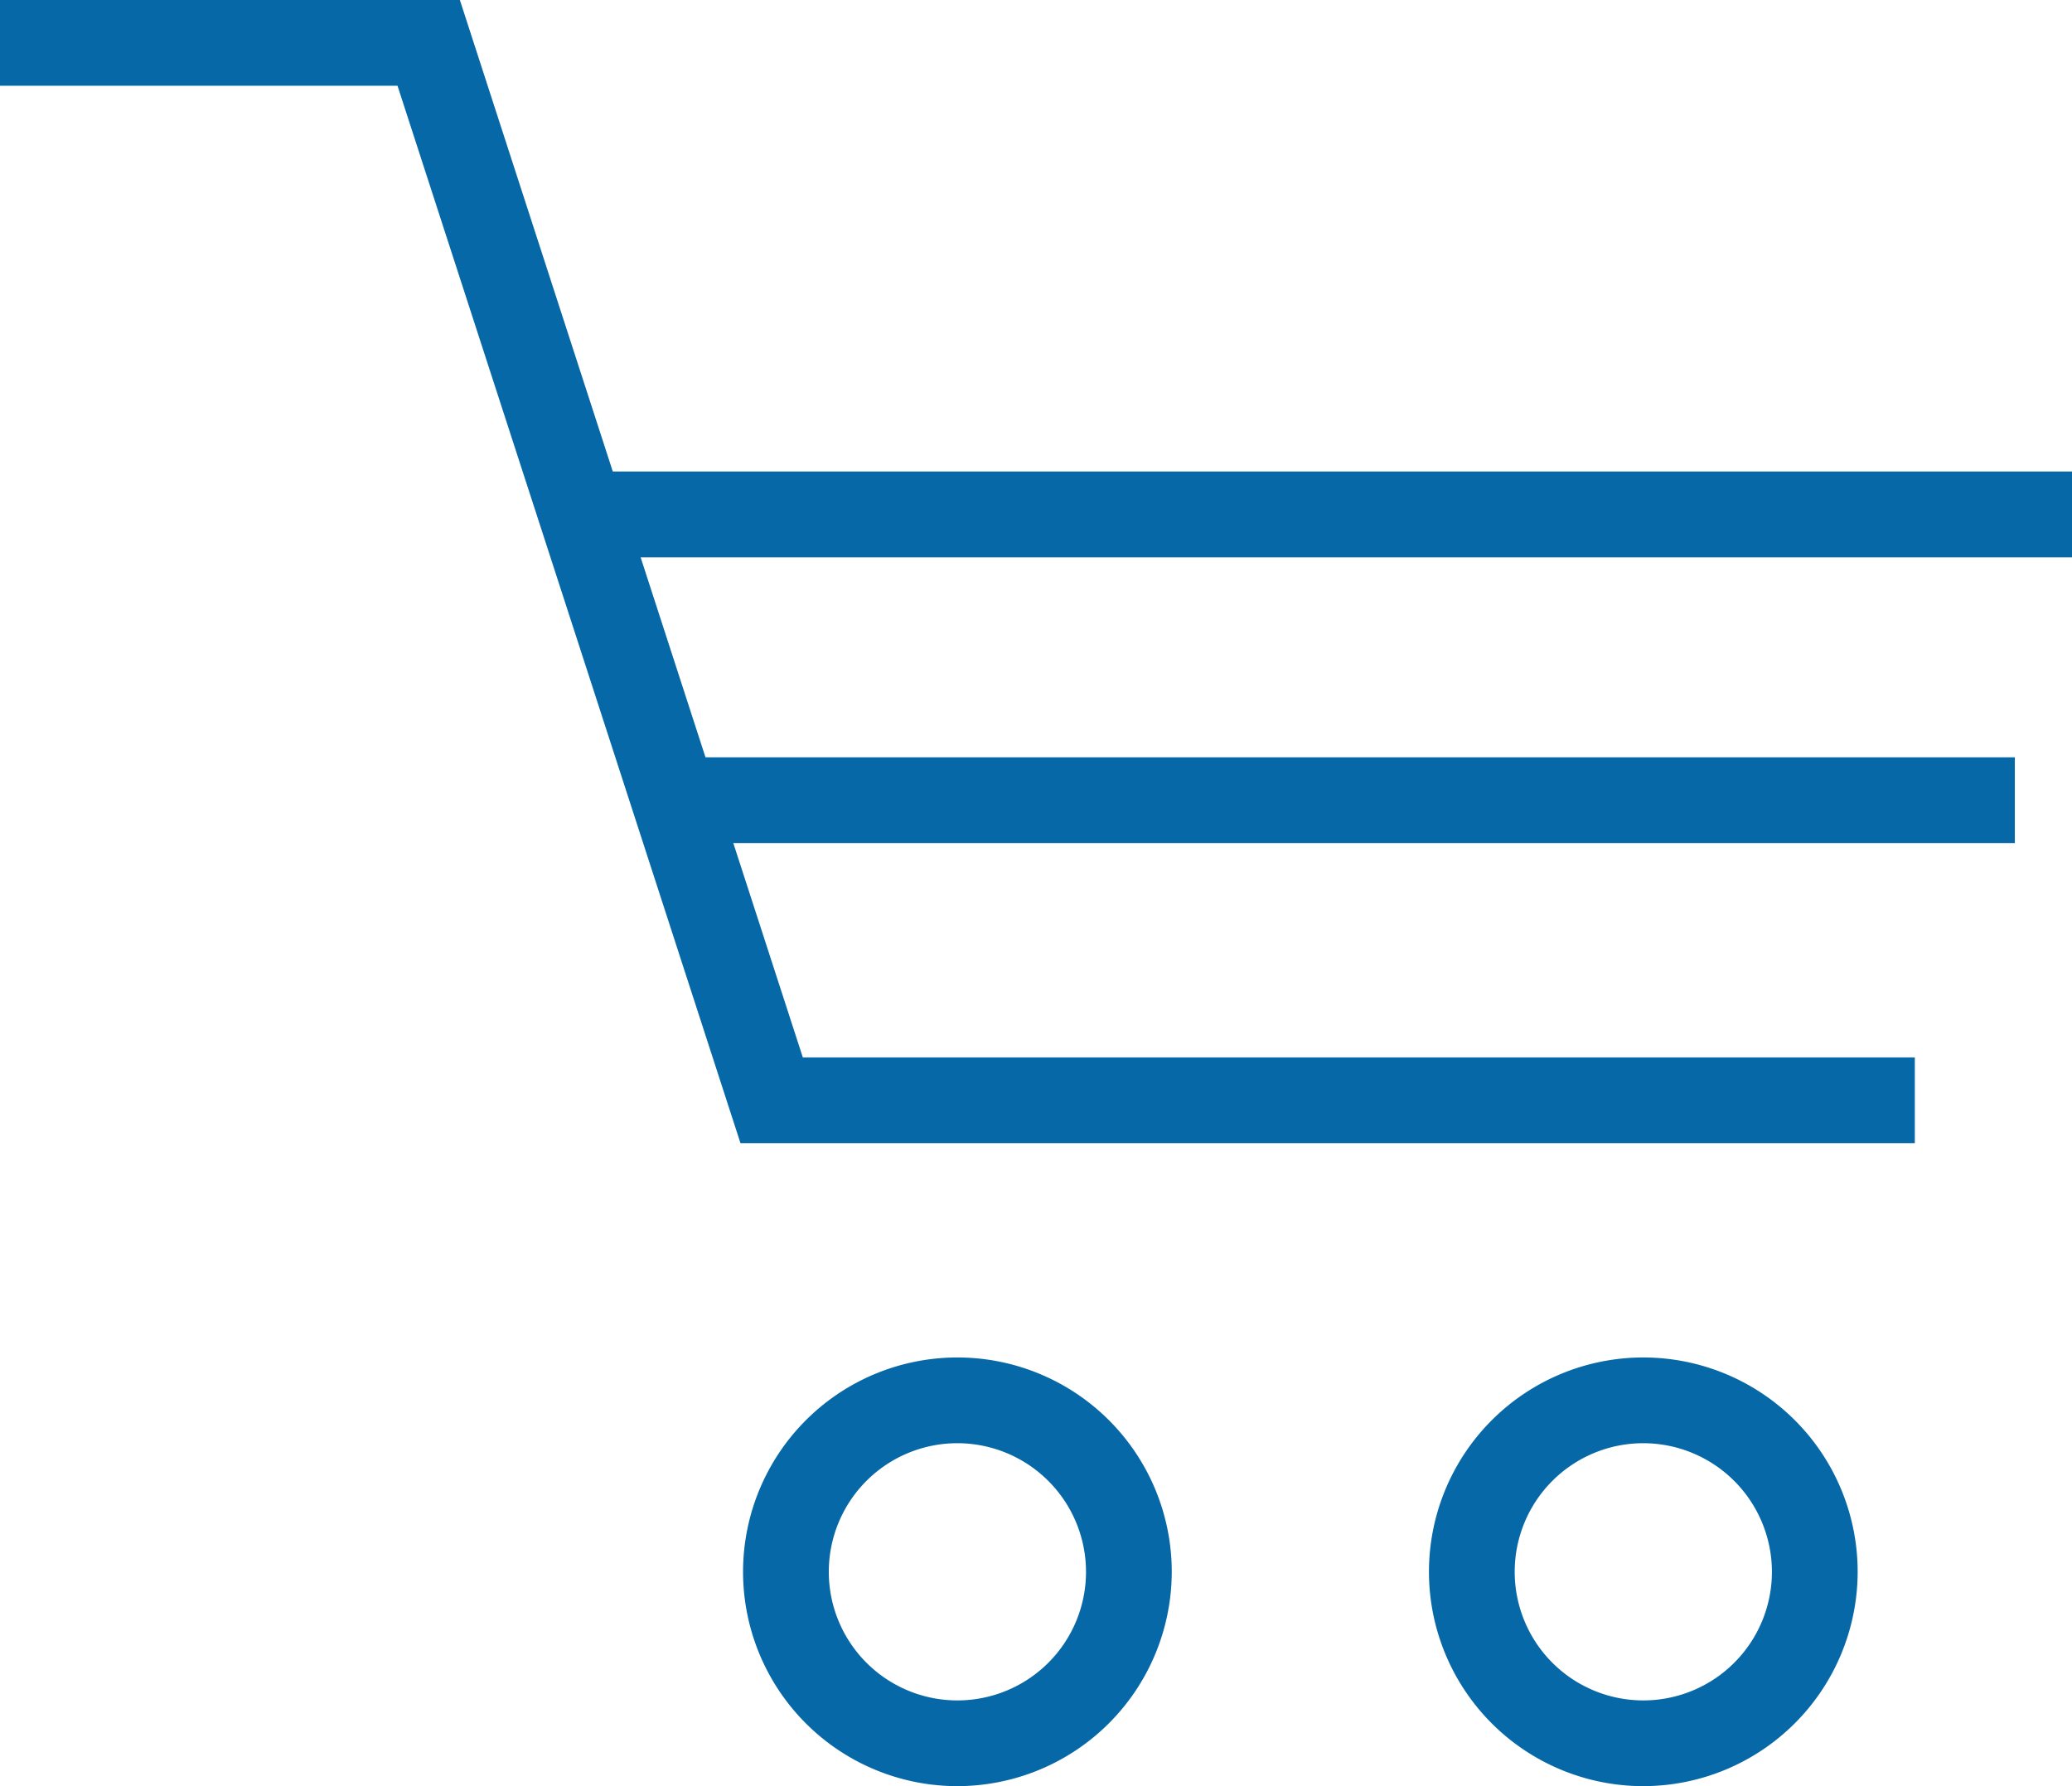
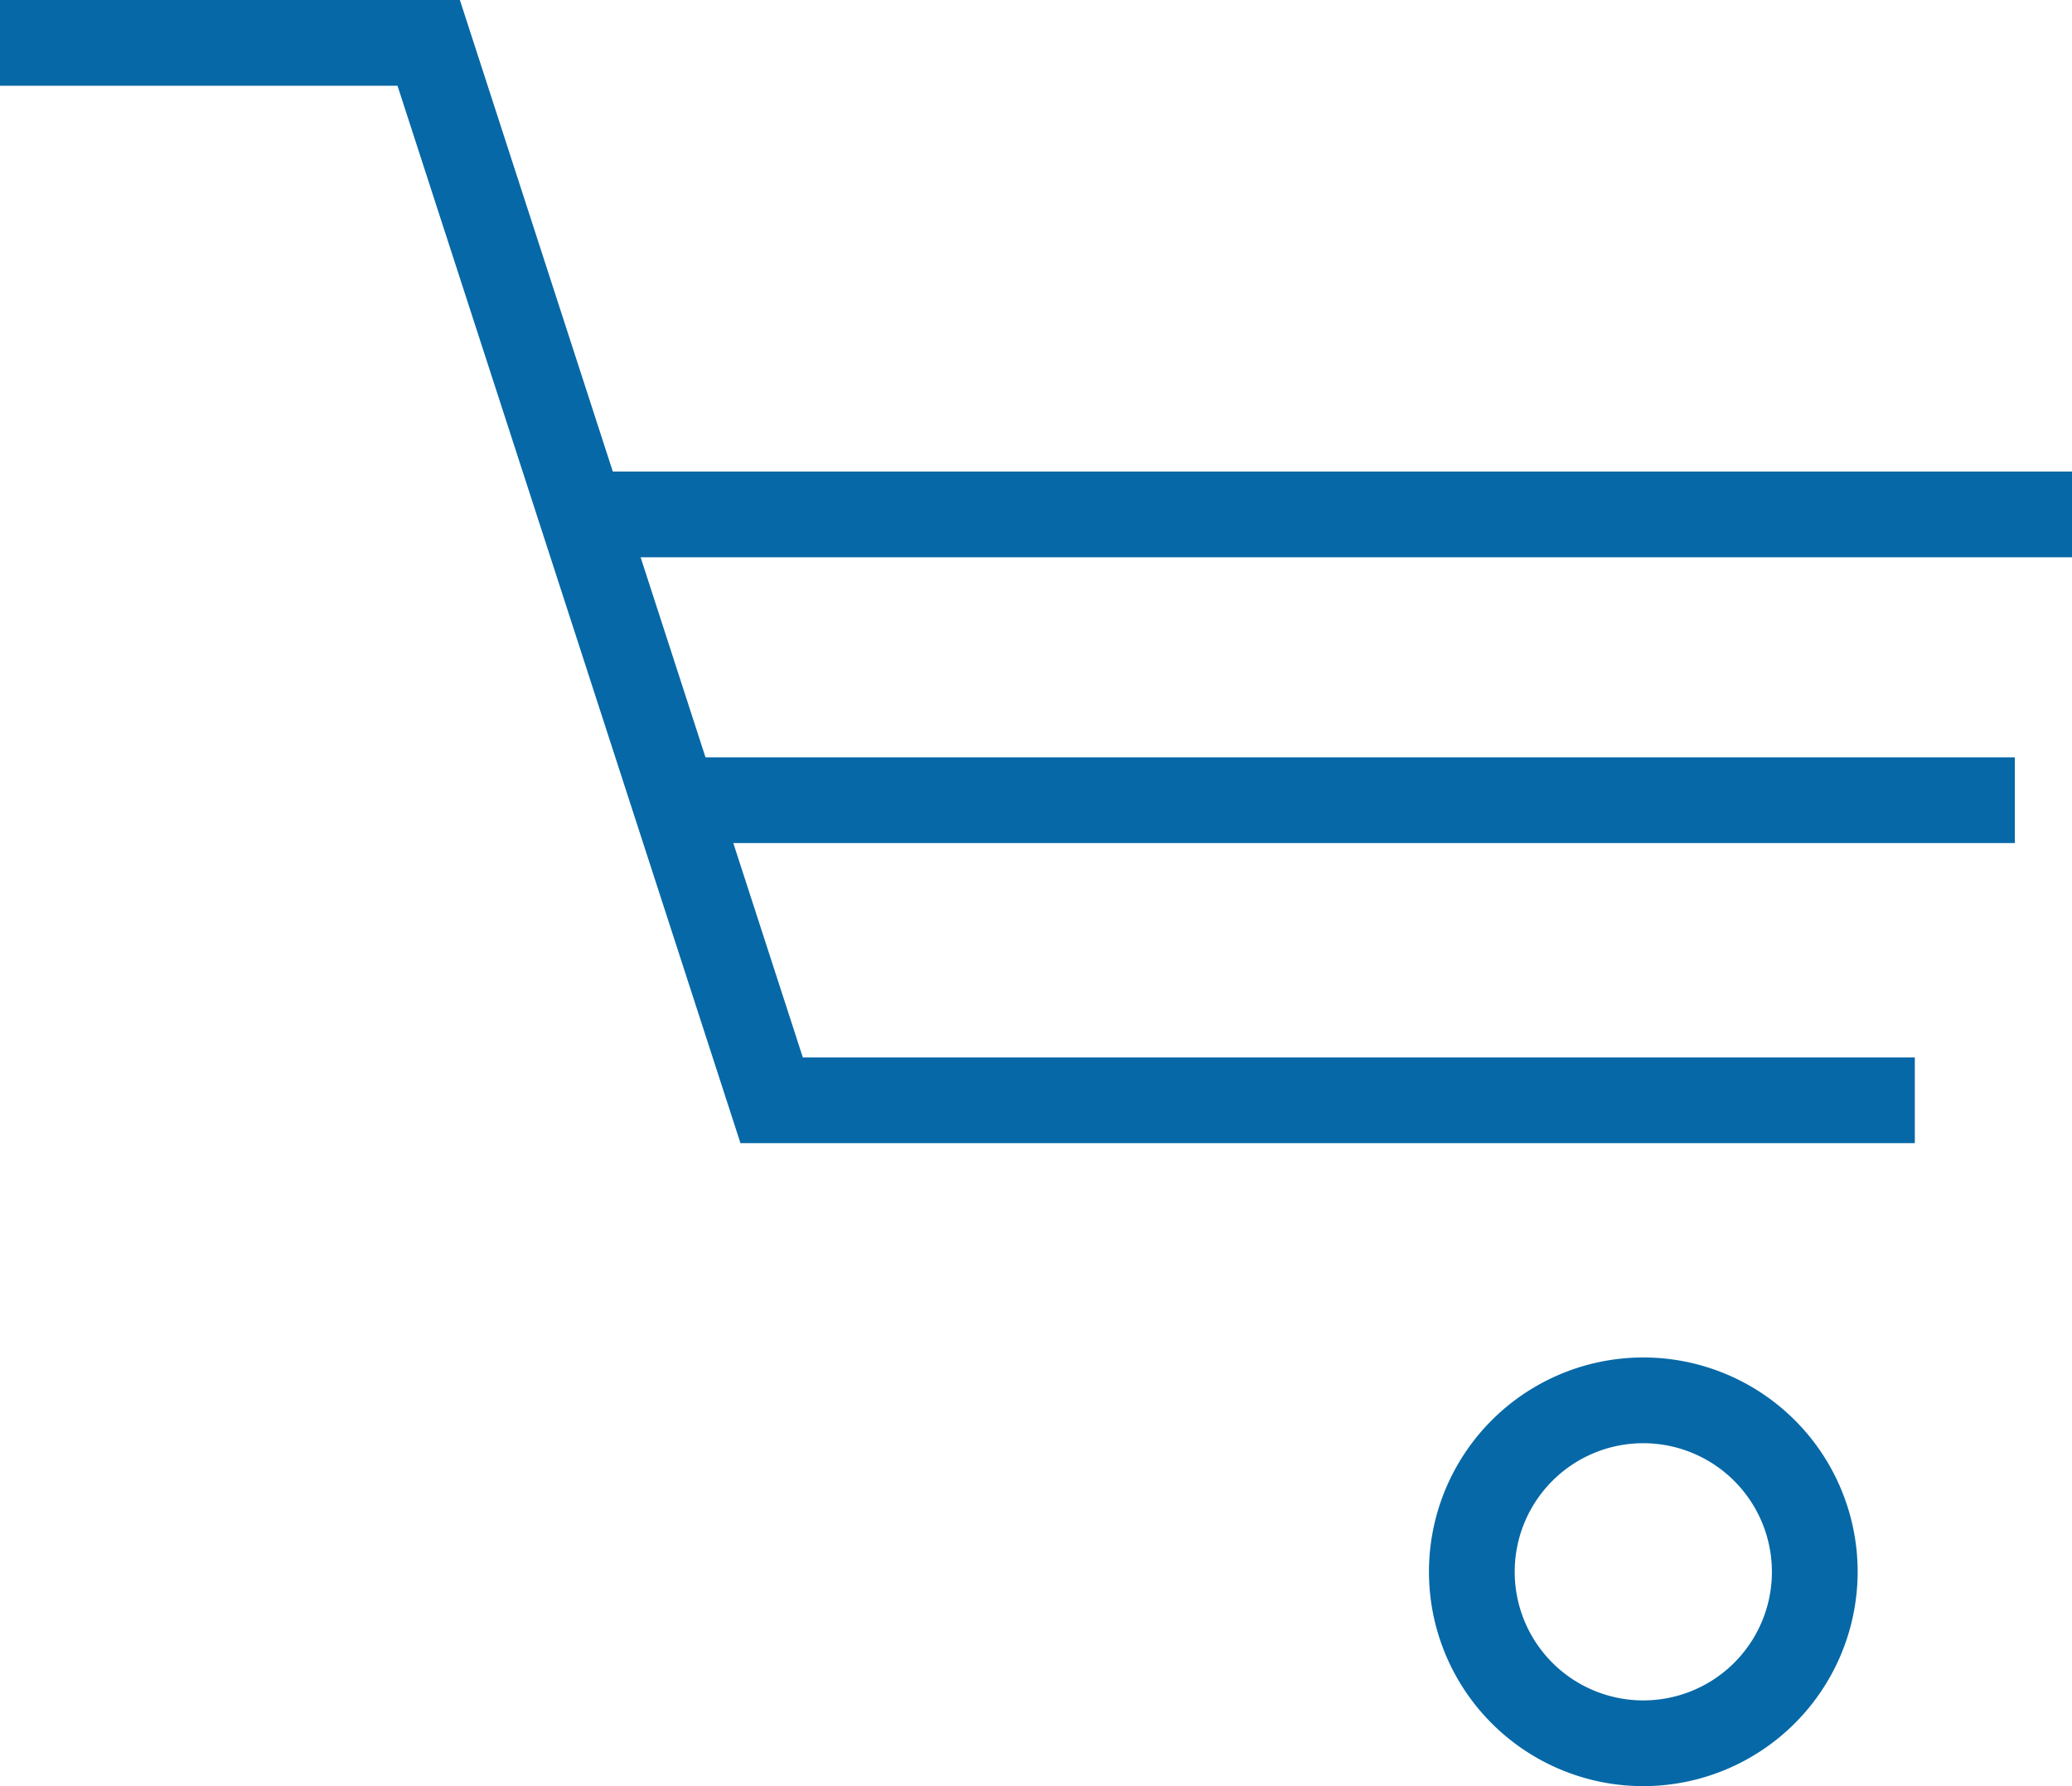
<svg xmlns="http://www.w3.org/2000/svg" width="72.5" height="62.5" viewBox="0 0 72.5 62.5">
  <defs>
    <style>.cls-1{fill:#0668a7;}</style>
  </defs>
  <title>icon-cart_1</title>
  <g id="Layer_2" data-name="Layer 2">
    <g id="Layer_1-2" data-name="Layer 1">
      <polygon class="cls-1" points="67 40 25.909 40 13.909 3 0 3 0 0 16.091 0 28.091 37 67 37 67 40" />
      <rect class="cls-1" x="23.595" y="26.5" width="46.905" height="3" />
      <rect class="cls-1" x="21" y="16.5" width="51.5" height="3" />
-       <path class="cls-1" d="M33.5,62.5A7.5,7.5,0,1,1,41,55,7.508,7.508,0,0,1,33.5,62.5Zm0-12A4.5,4.5,0,1,0,38,55,4.505,4.505,0,0,0,33.5,50.5Z" />
      <path class="cls-1" d="M57.5,62.5A7.5,7.5,0,1,1,65,55,7.508,7.508,0,0,1,57.5,62.5Zm0-12A4.5,4.5,0,1,0,62,55,4.505,4.505,0,0,0,57.5,50.5Z" />
    </g>
  </g>
</svg>